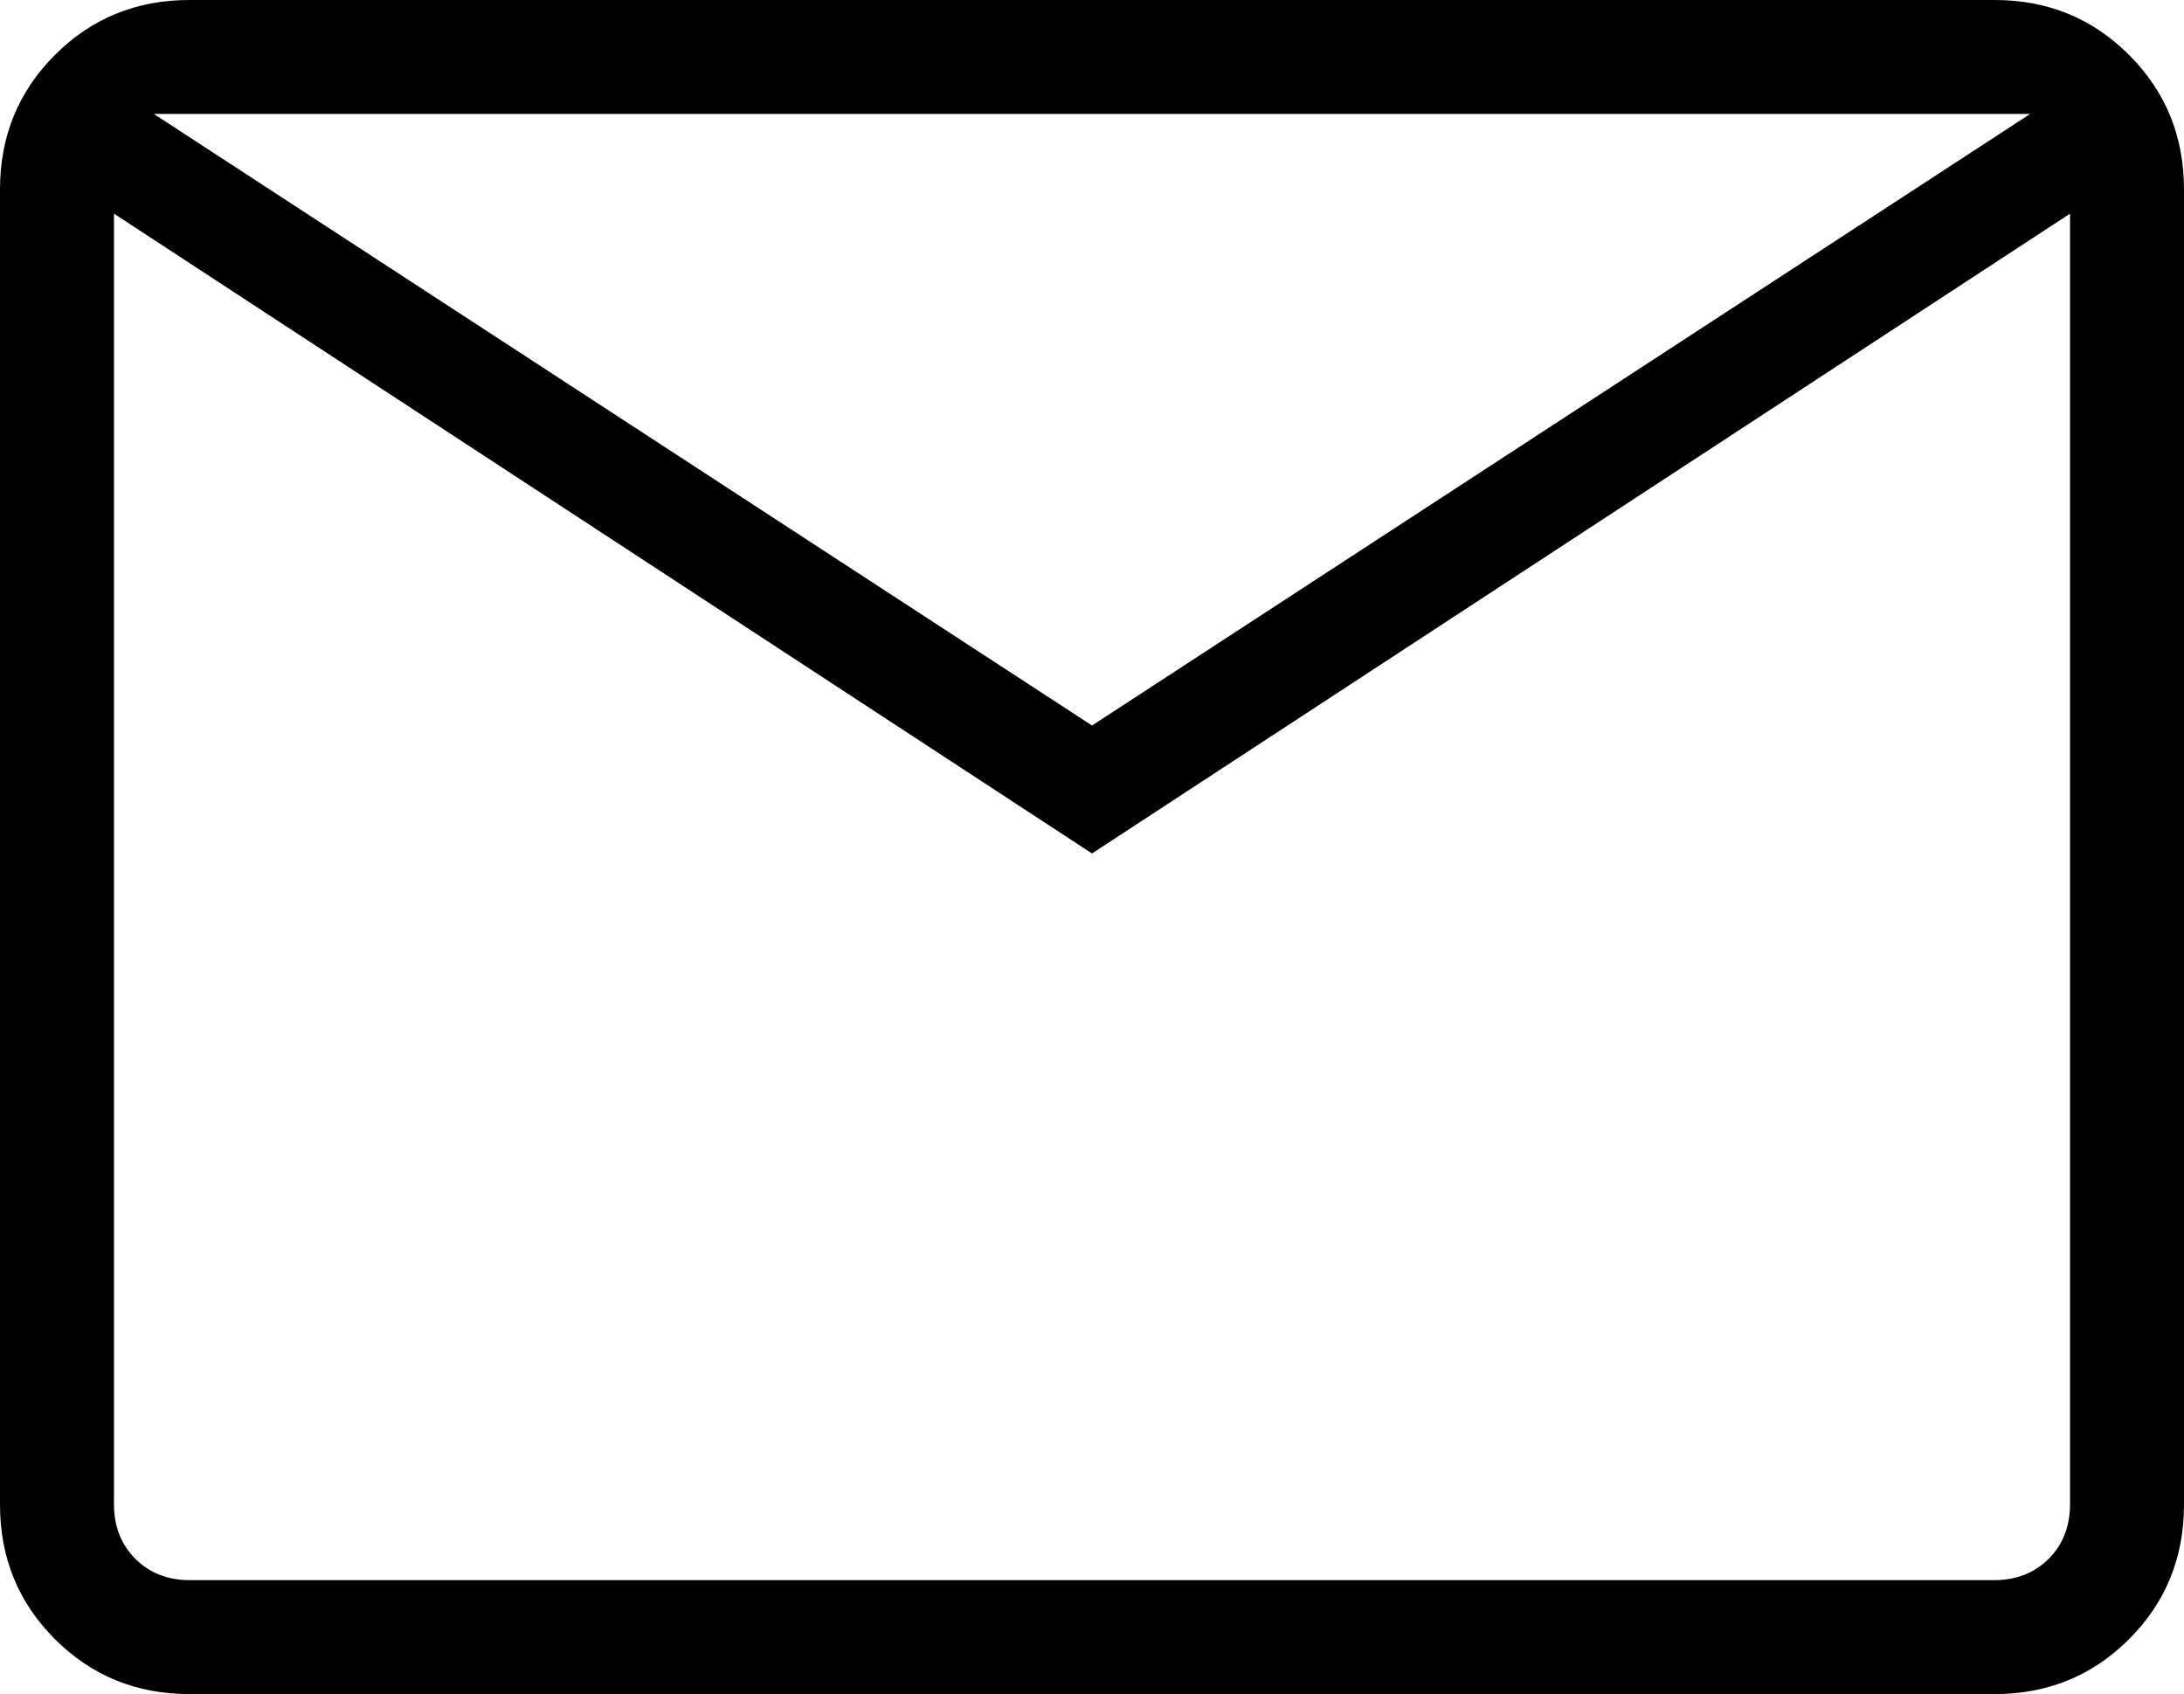
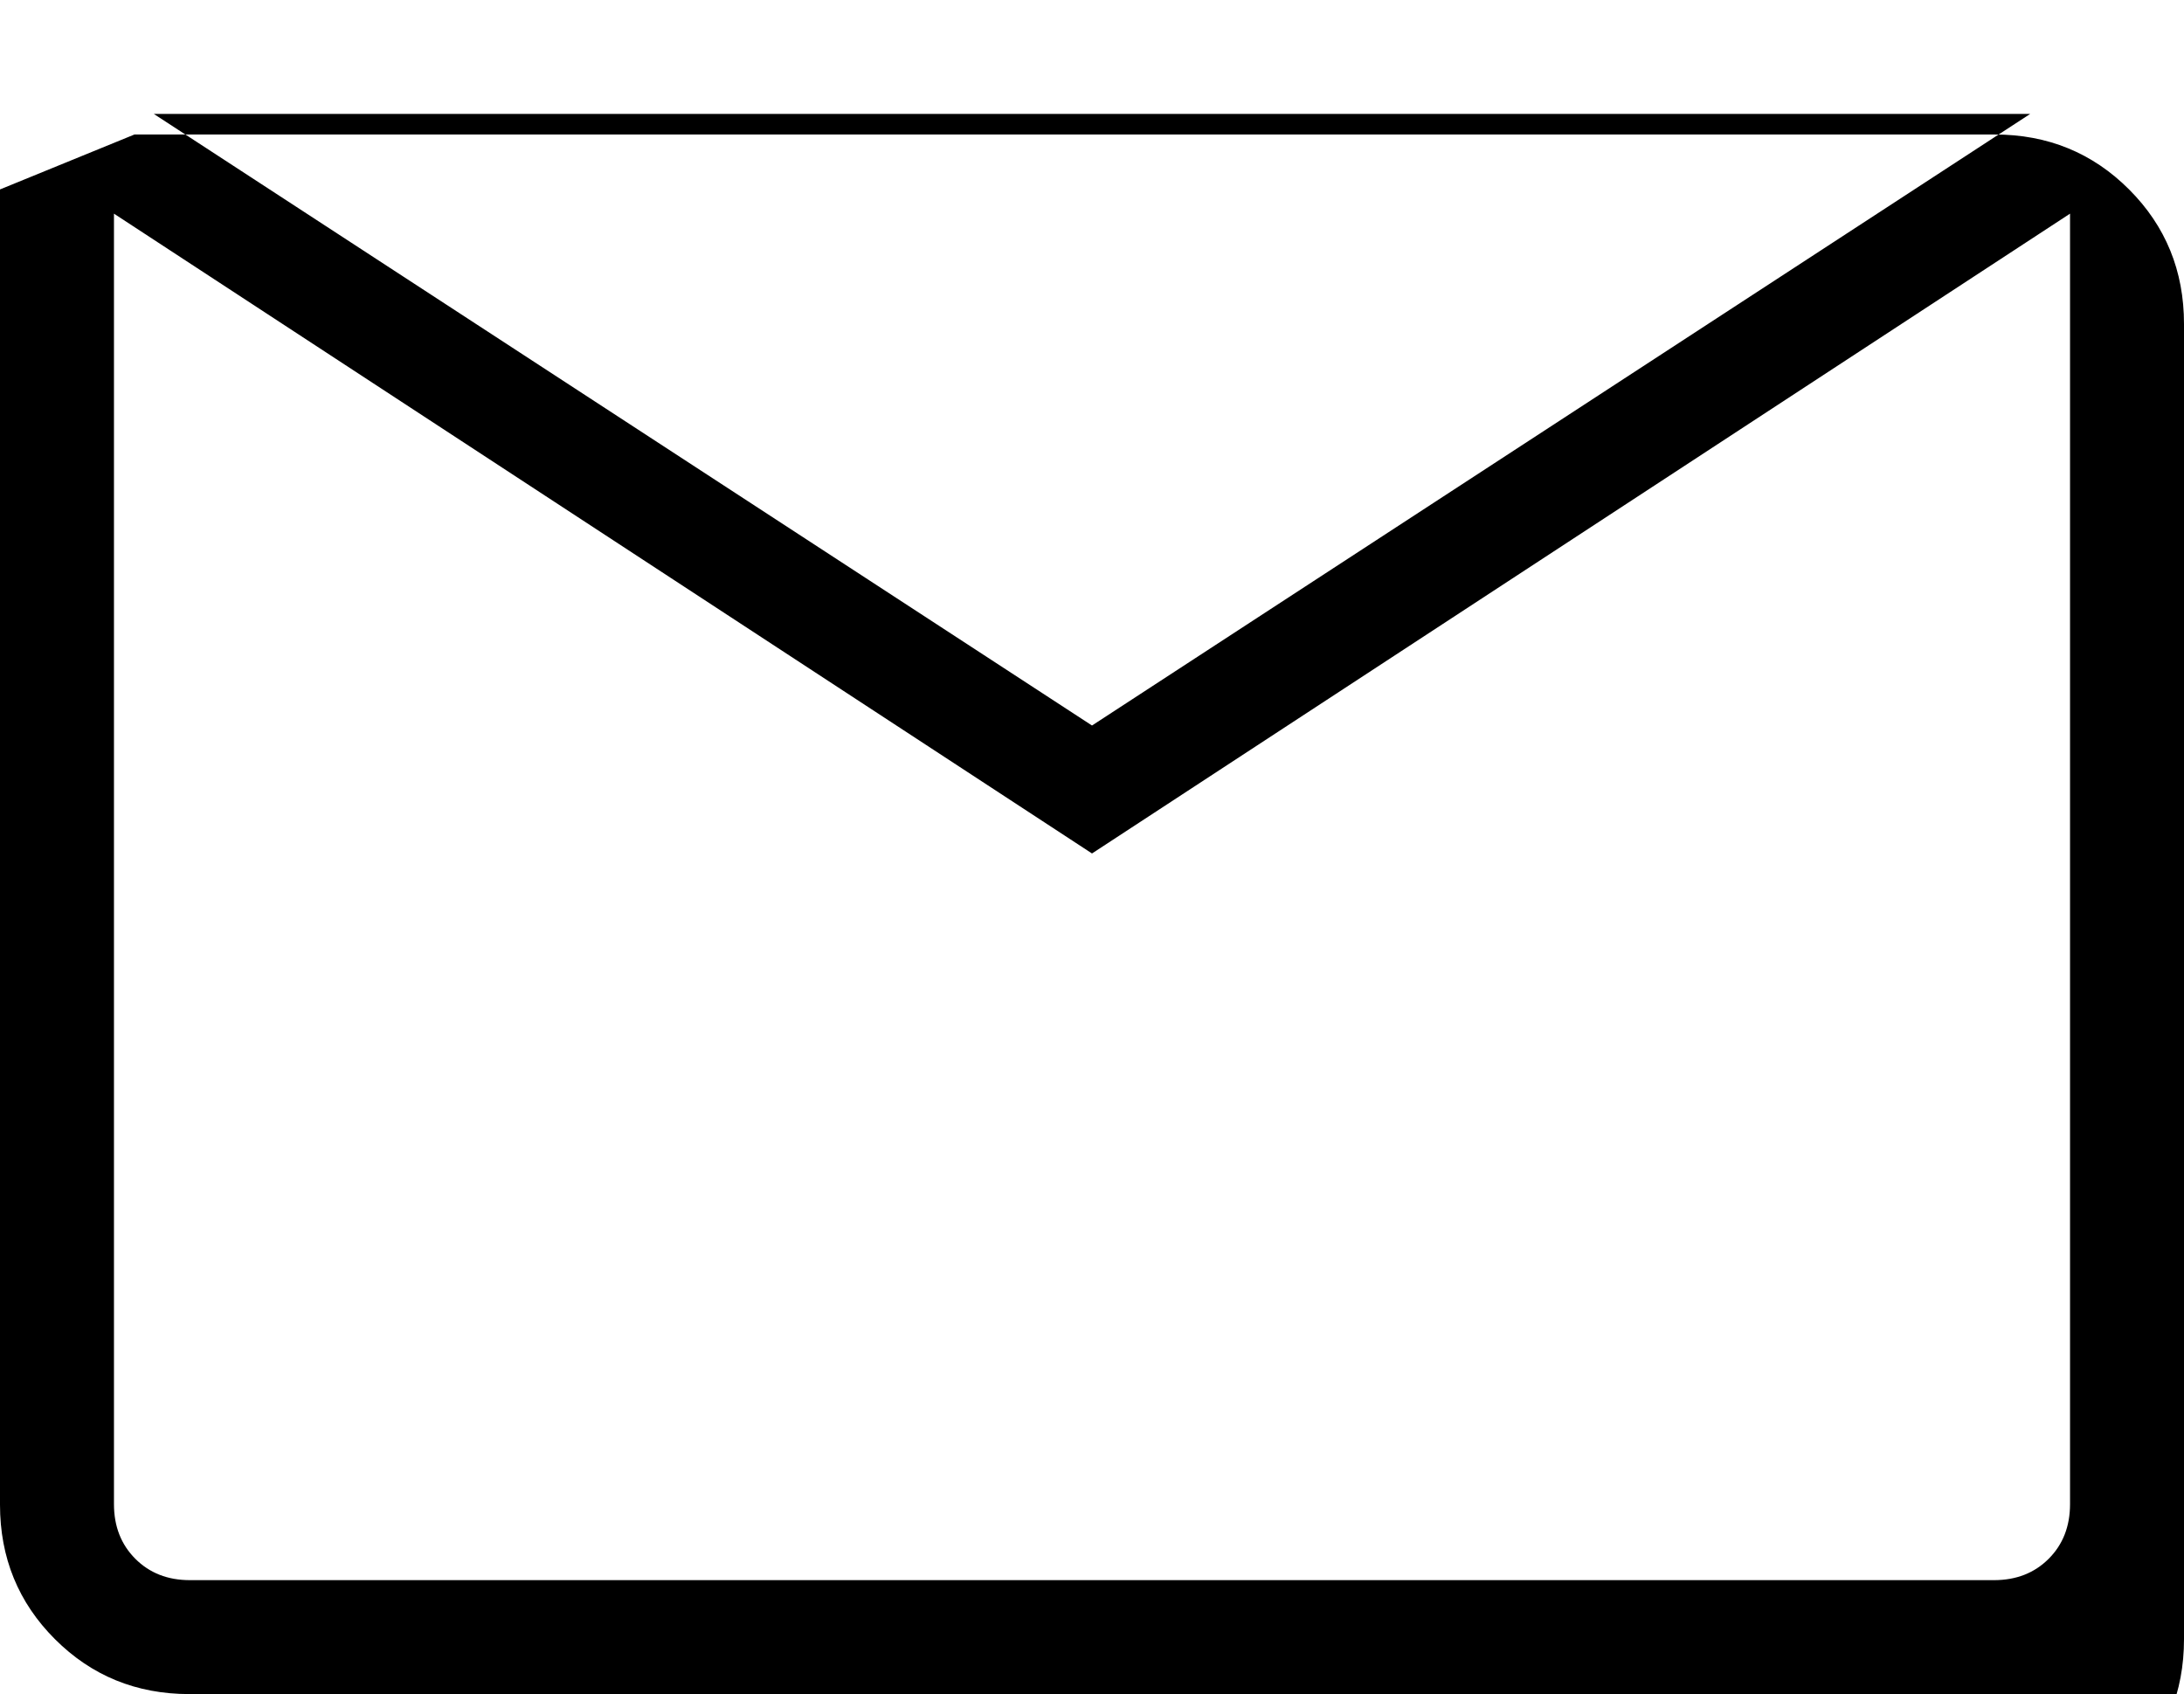
<svg xmlns="http://www.w3.org/2000/svg" width="707.7" height="548.92" viewBox="0 0 707.7 548.92">
-   <path id="Trazado_6" data-name="Trazado 6" d="M187.52-205.54q-25.77,0-43.57-17.8t-17.8-43.58V-693.08q0-25.78,17.8-43.58t43.57-17.8H772.48q25.77,0,43.57,17.8t17.8,43.58v426.16q0,25.78-17.8,43.58t-43.57,17.8H187.52ZM480-477.92,163.08-685.23v418.15q0,10.77,6.92,17.7t17.69,6.92H772.31q10.77,0,17.69-6.92t6.92-17.7V-685.23Zm0-41.46L784-717.54H176ZM163.08-685.23v418.15q0,10.77,6.92,17.7t17.69,6.92H163.08Z" transform="translate(-126.15 754.46)" fill="currentColor" />
+   <path id="Trazado_6" data-name="Trazado 6" d="M187.52-205.54q-25.77,0-43.57-17.8t-17.8-43.58V-693.08t43.57-17.8H772.48q25.77,0,43.57,17.8t17.8,43.58v426.16q0,25.78-17.8,43.58t-43.57,17.8H187.52ZM480-477.92,163.08-685.23v418.15q0,10.77,6.92,17.7t17.69,6.92H772.31q10.77,0,17.69-6.92t6.92-17.7V-685.23Zm0-41.46L784-717.54H176ZM163.08-685.23v418.15q0,10.77,6.92,17.7t17.69,6.92H163.08Z" transform="translate(-126.15 754.46)" fill="currentColor" />
</svg>